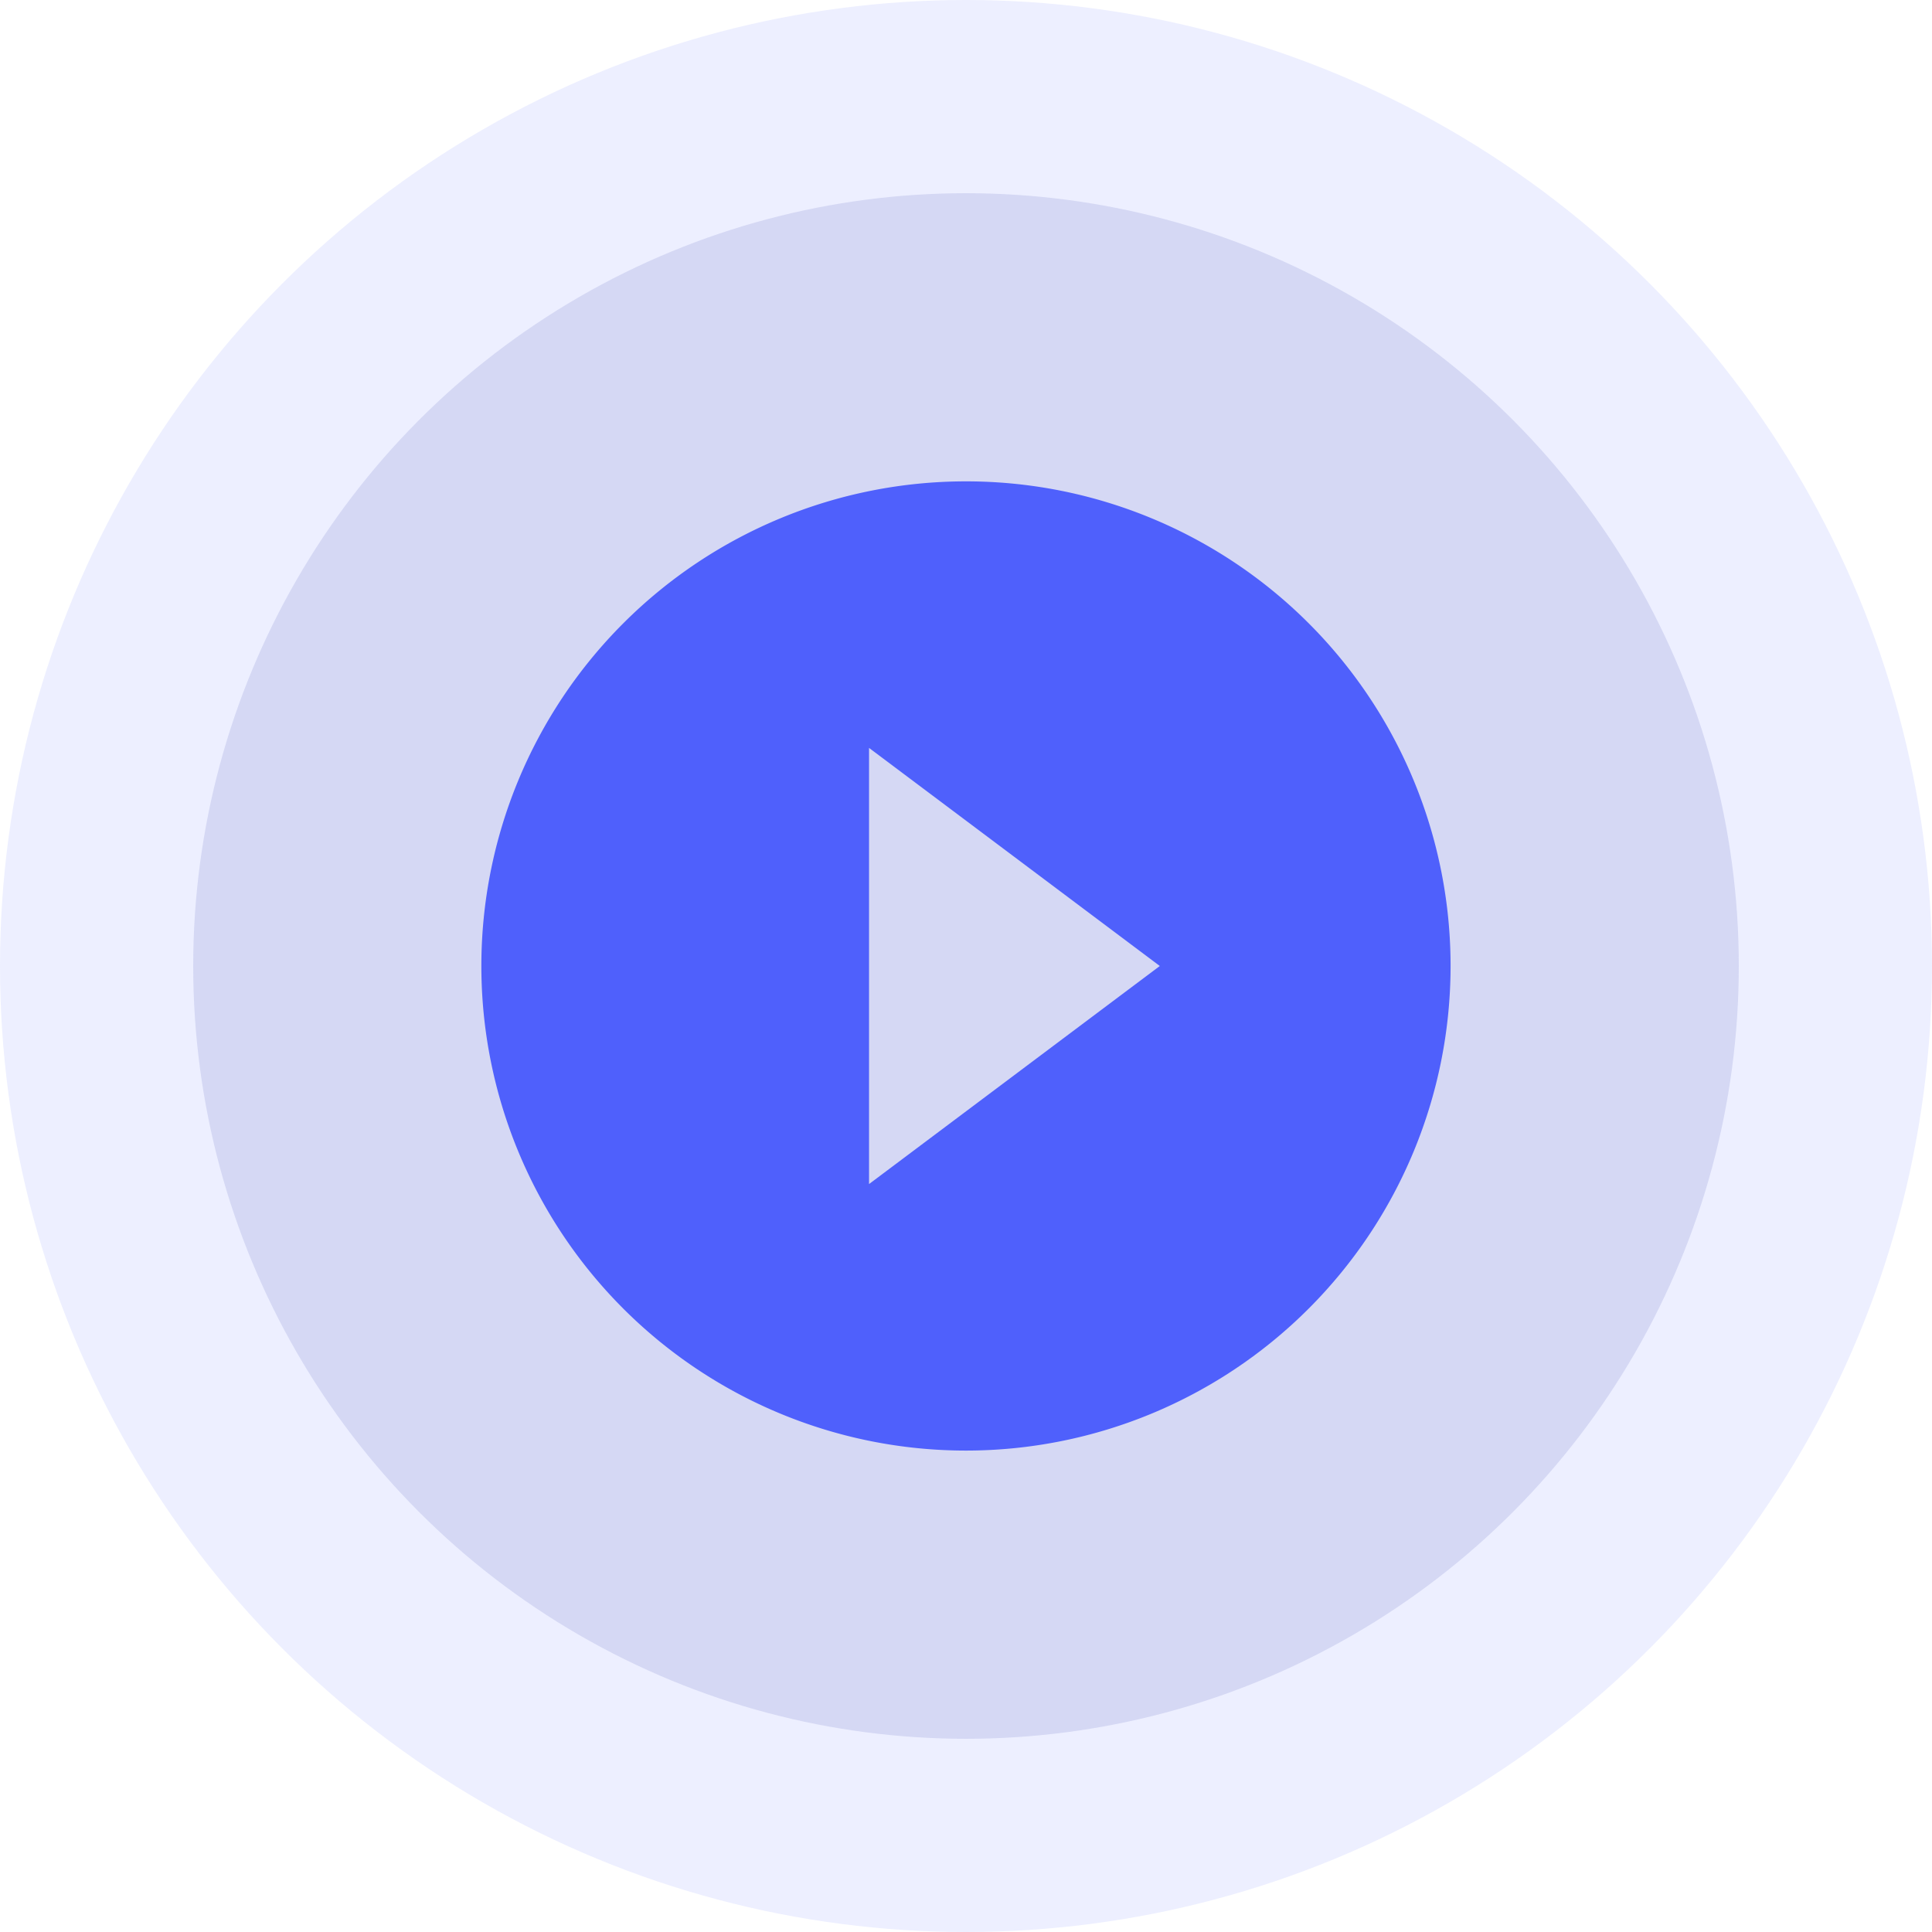
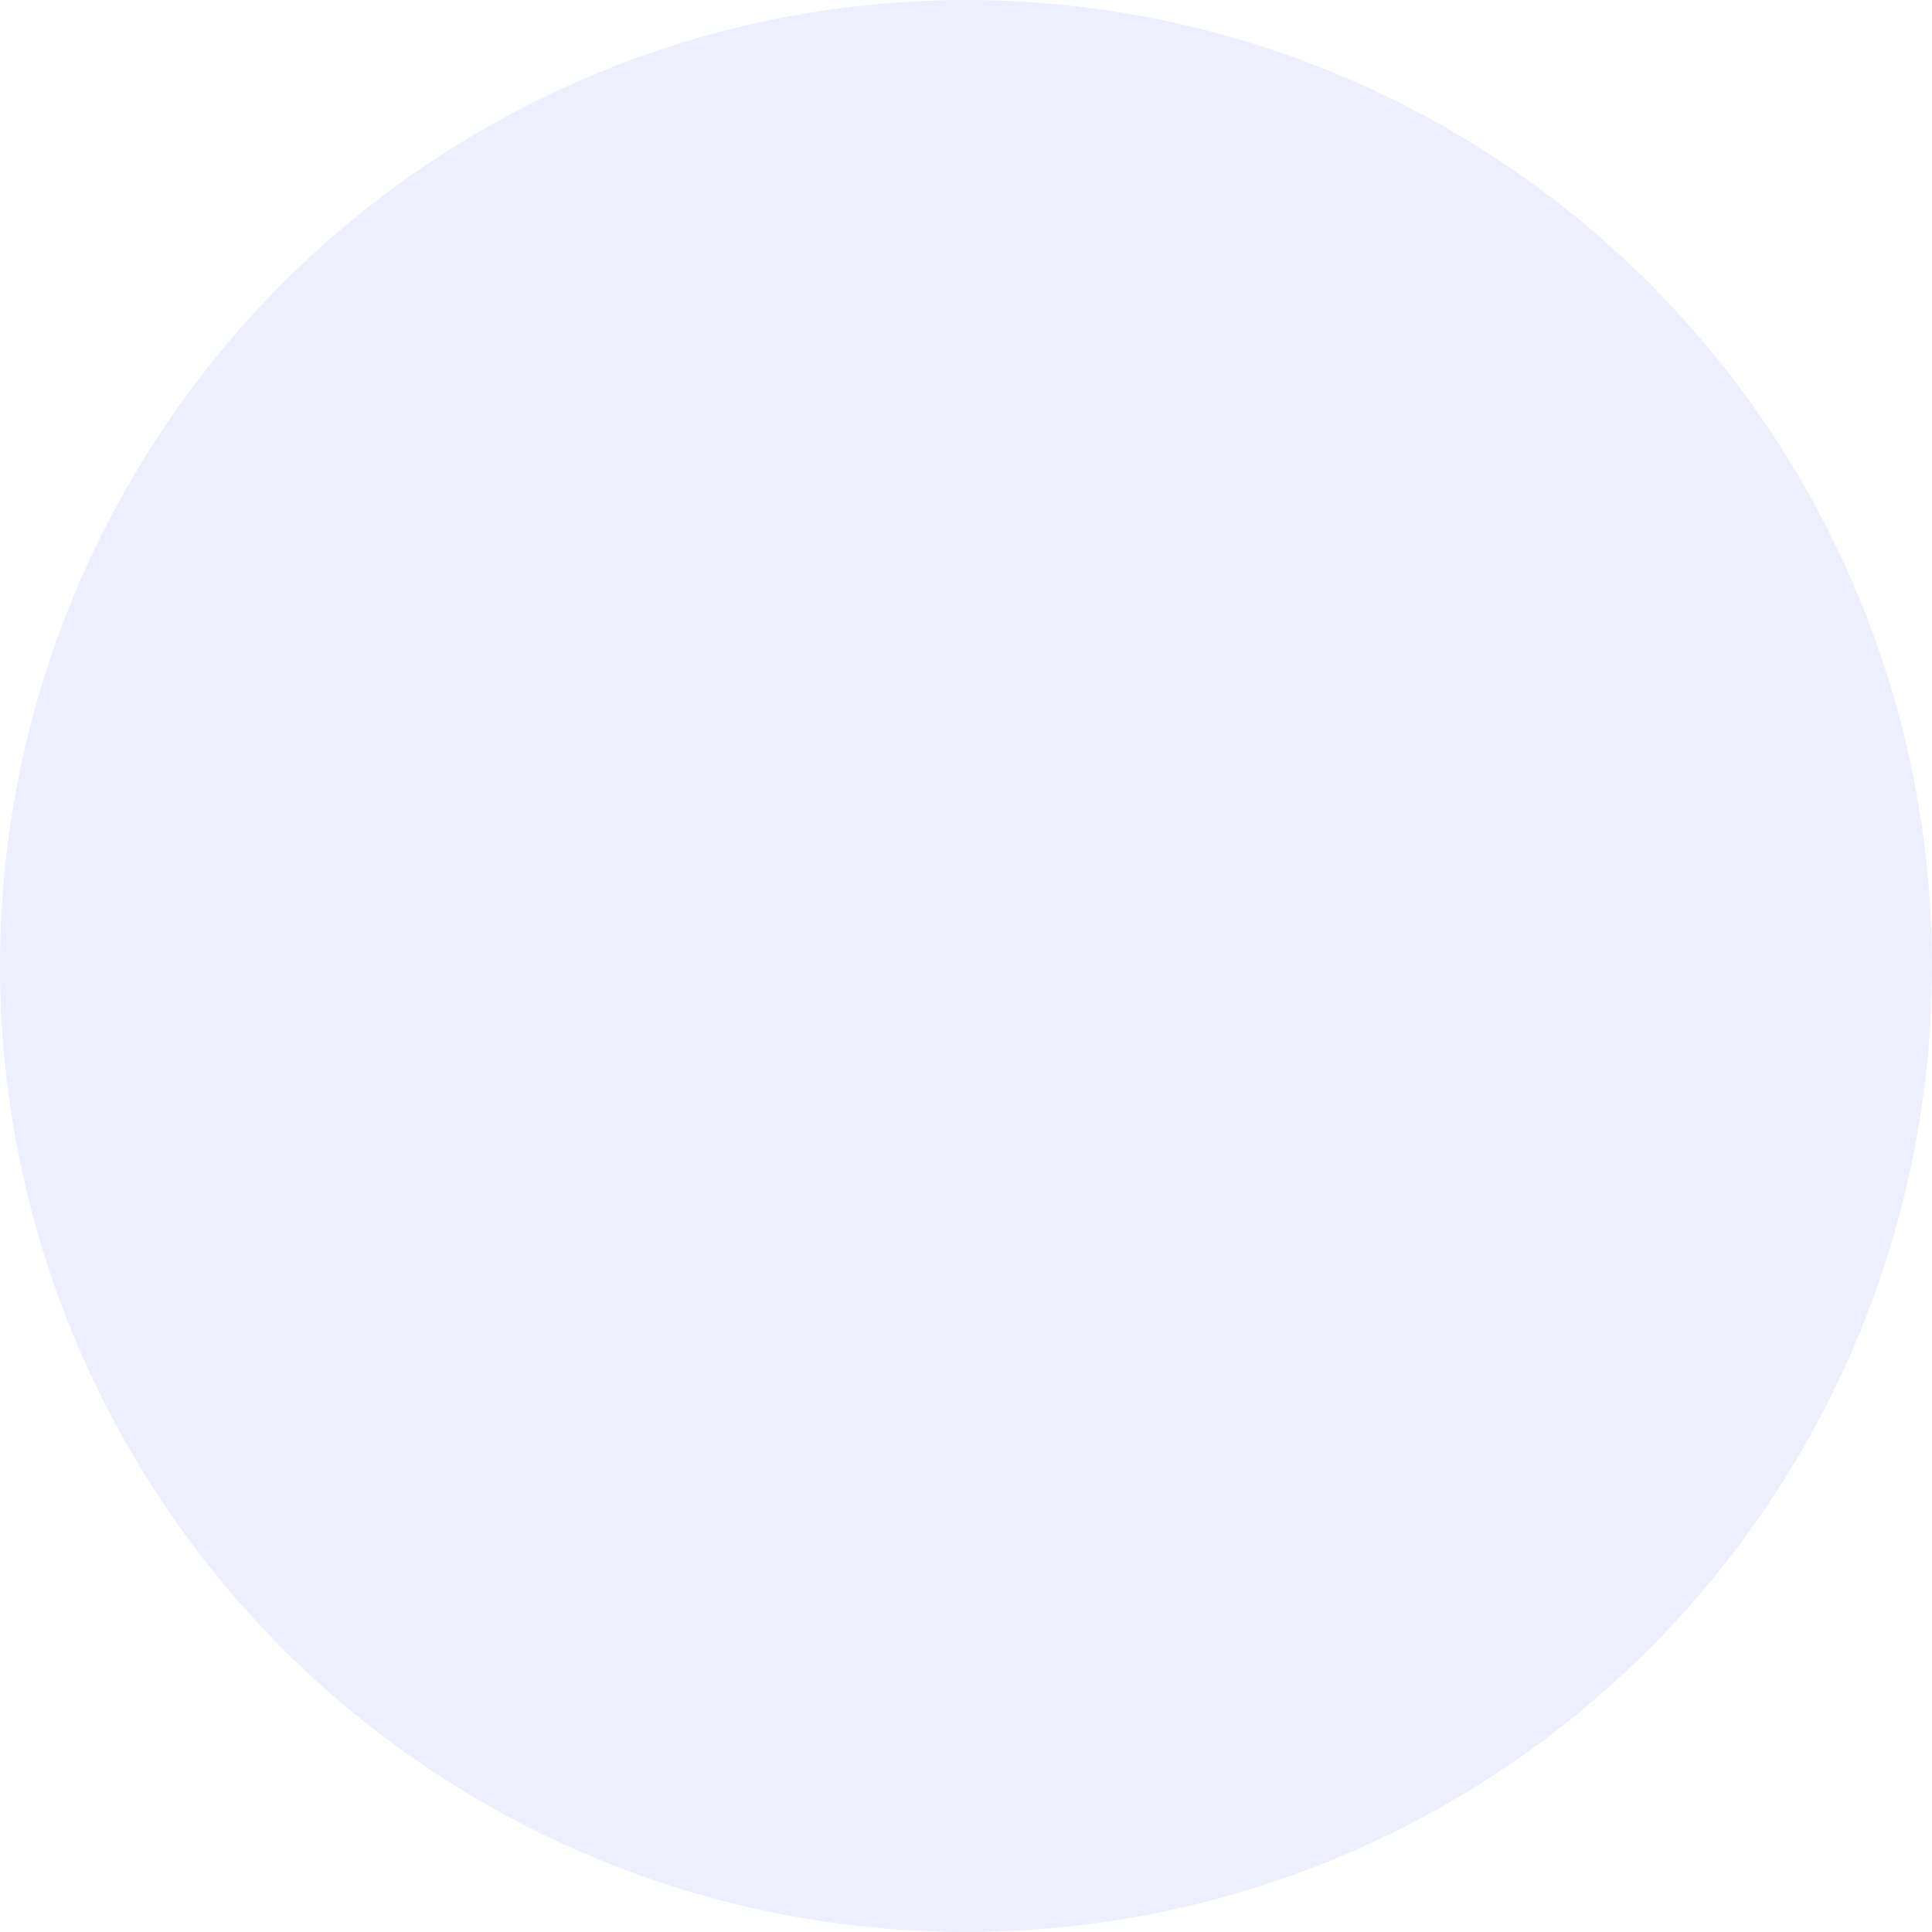
<svg xmlns="http://www.w3.org/2000/svg" width="60" height="60" viewBox="0 0 60 60">
  <g id="Group_143" data-name="Group 143" transform="translate(-383 -533)">
    <circle id="Ellipse_69" data-name="Ellipse 69" cx="30" cy="30" r="30" transform="translate(383 533)" fill="rgba(209,214,255,0.38)" />
-     <circle id="Ellipse_68" data-name="Ellipse 68" cx="24" cy="24" r="24" transform="translate(389 539)" fill="rgba(175,180,227,0.38)" />
    <g id="play" transform="translate(394.939 544.939)">
-       <path id="Path_1706" data-name="Path 1706" d="M0,0H36.121V36.121H0Z" fill="none" />
-       <path id="Path_1707" data-name="Path 1707" d="M19.05,4A15.05,15.05,0,1,0,34.1,19.05,15.046,15.046,0,0,0,19.05,4ZM16.04,25.823V12.278l9.03,6.773Z" transform="translate(-0.99 -0.99)" fill="#4f60fc" />
-     </g>
+       </g>
  </g>
</svg>